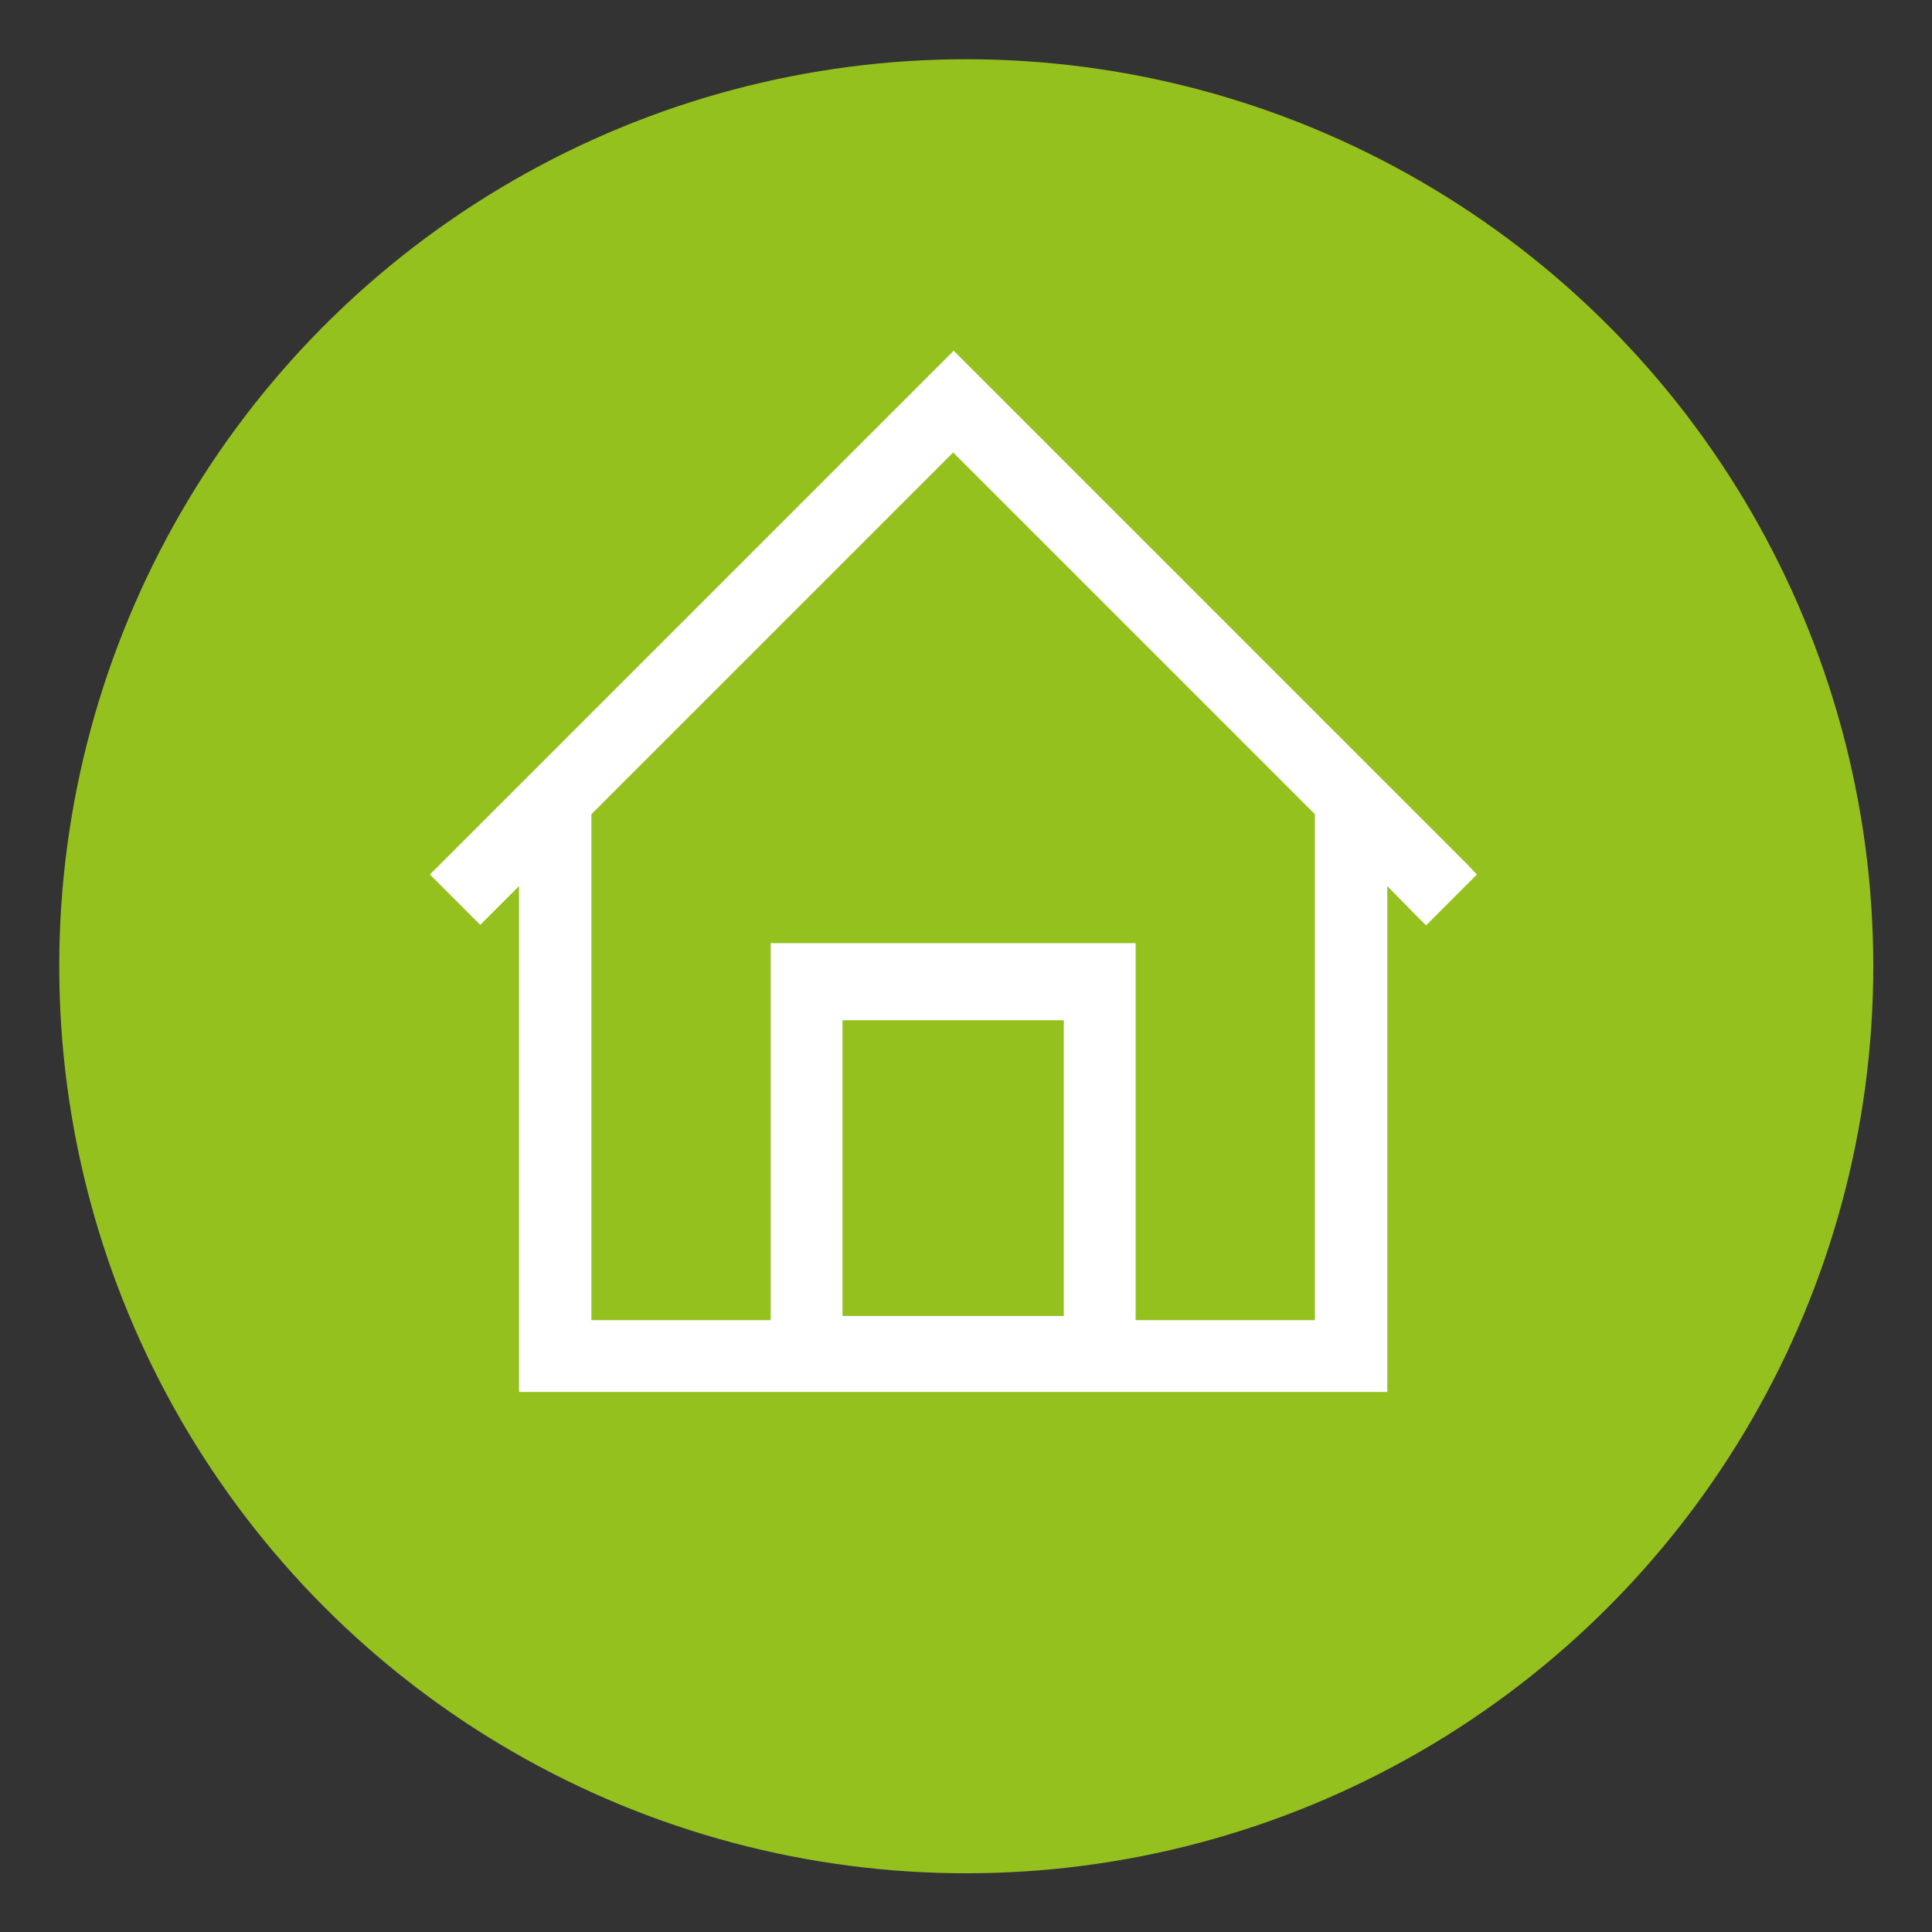
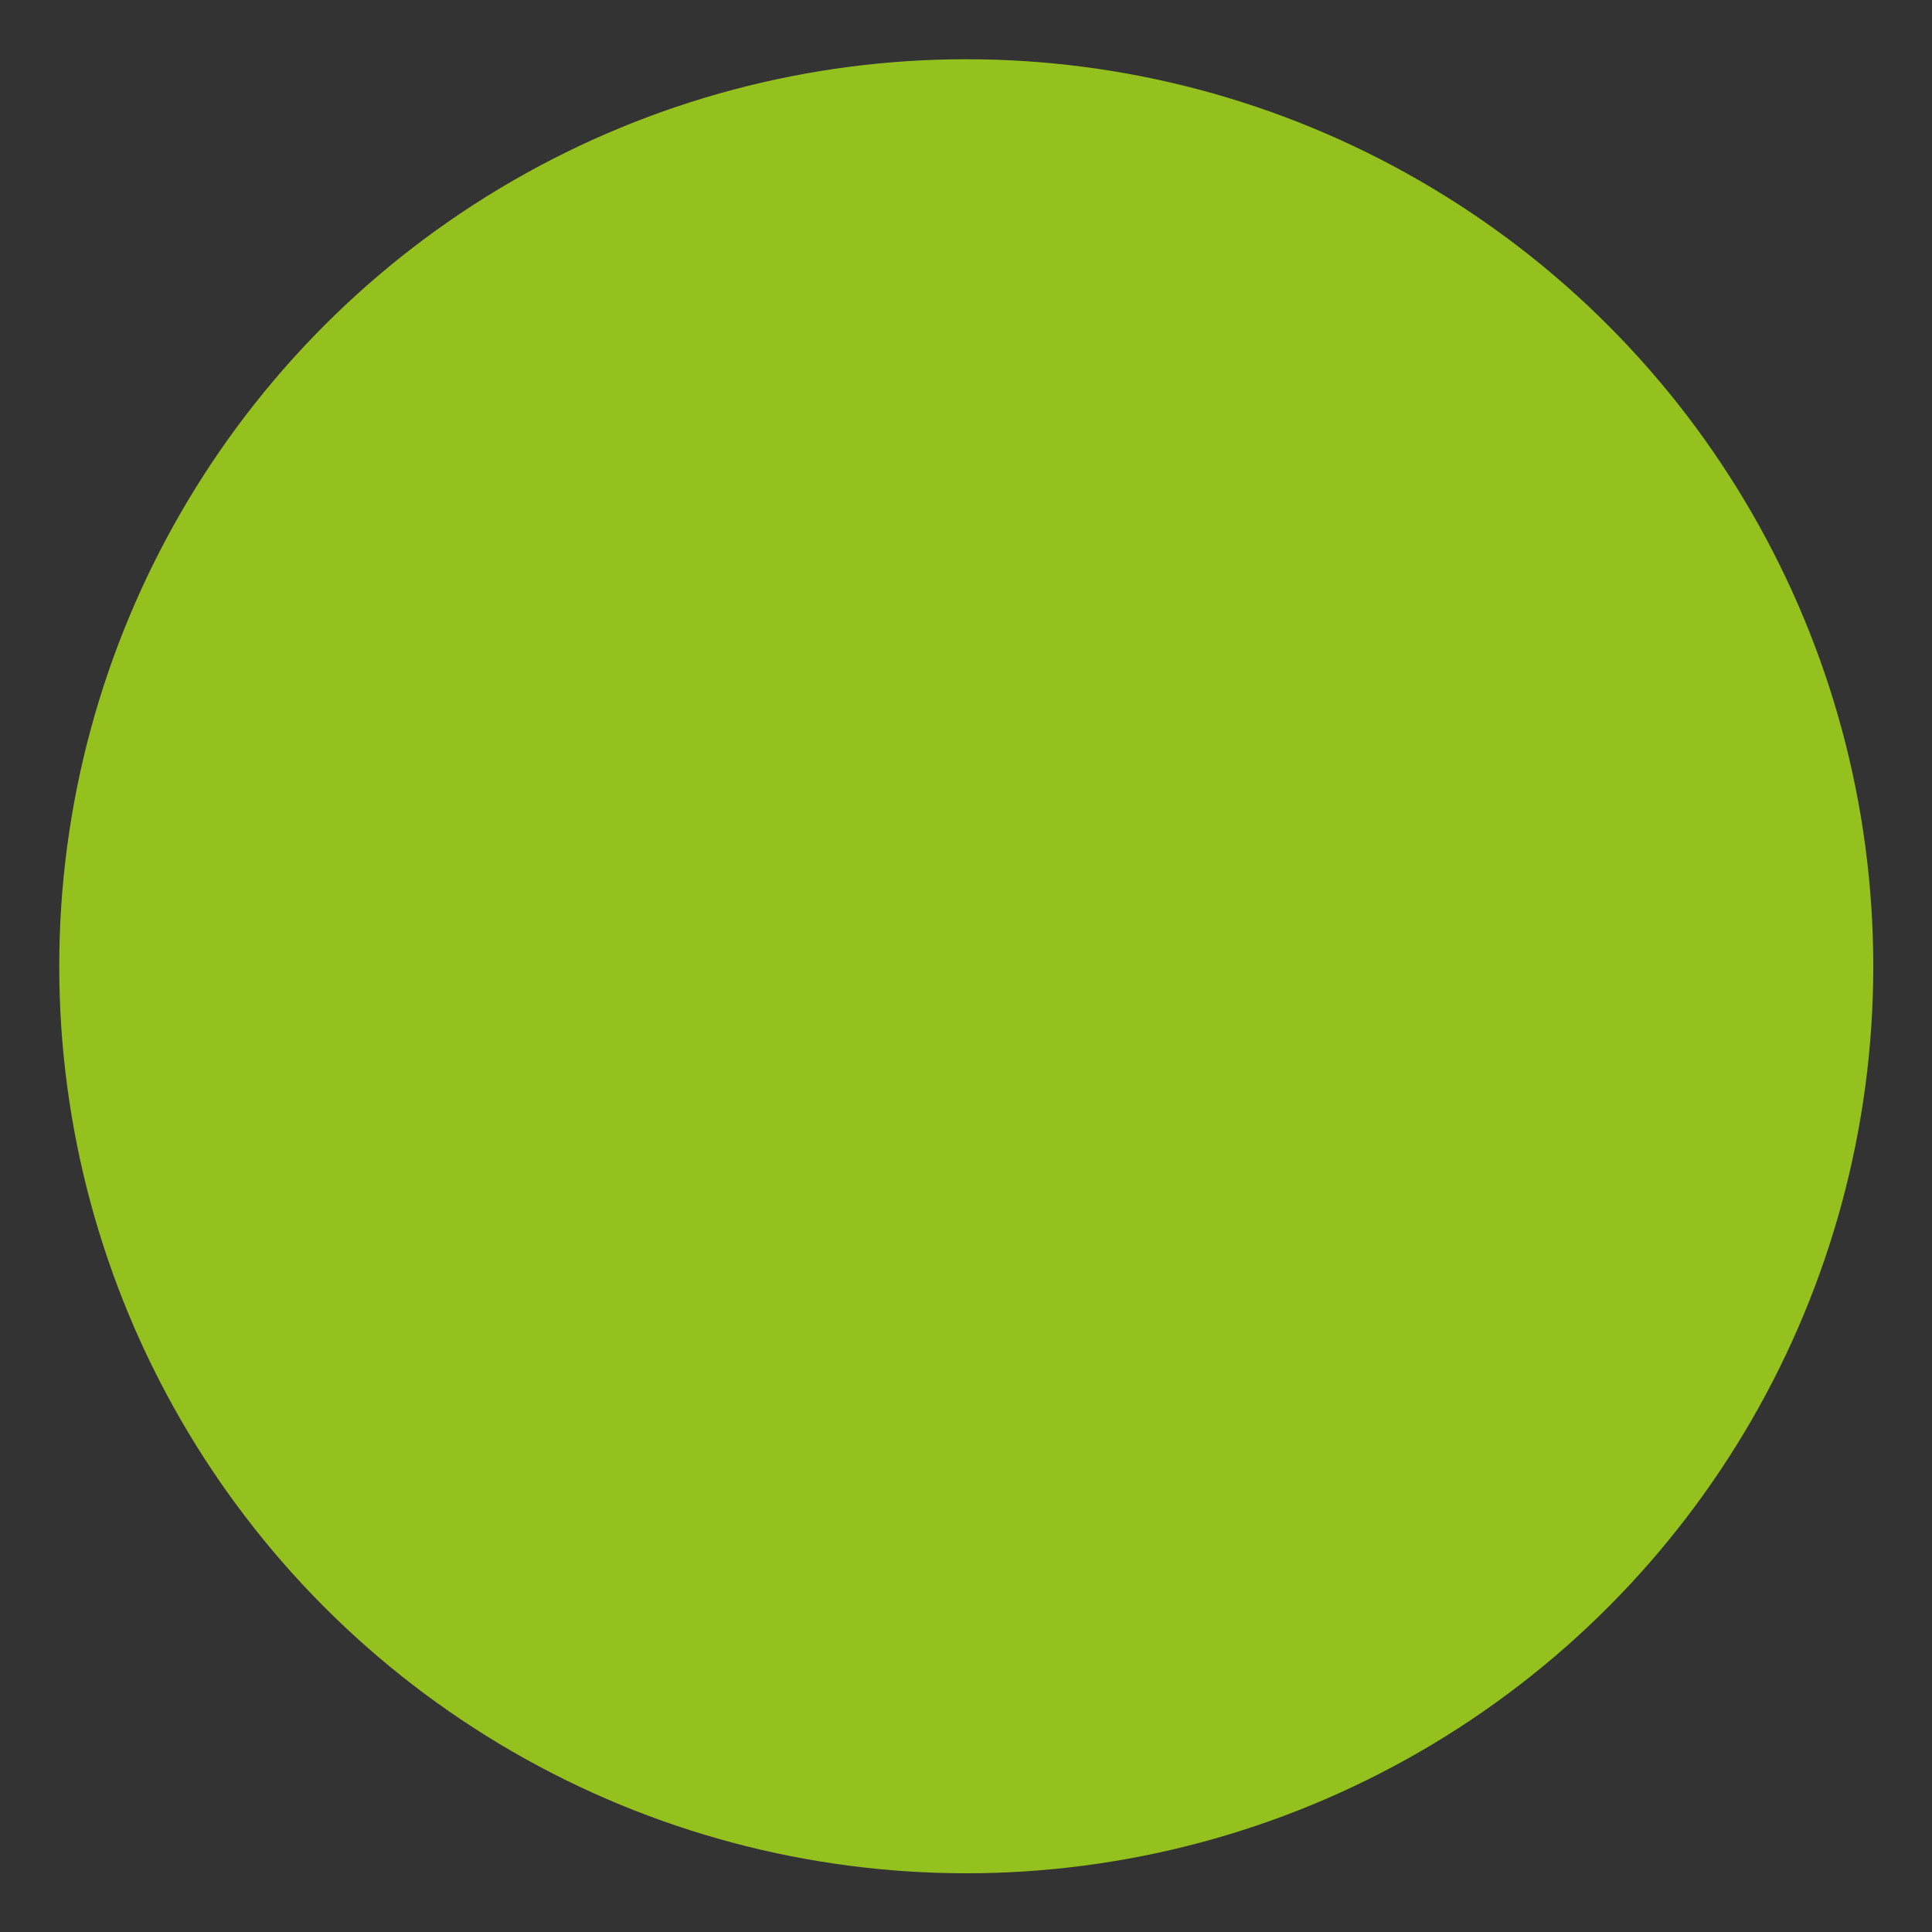
<svg xmlns="http://www.w3.org/2000/svg" version="1.1" id="Vrstva_1" x="0px" y="0px" viewBox="0 0 36.85 36.85" style="enable-background:new 0 0 36.85 36.85;" xml:space="preserve">
  <rect x="0" y="0" width="36.85" height="36.85" fill="#333333" stroke="none" />
  <style type="text/css">
	.st0{fill:#95C11F;}
	.st1{fill:#FFFFFF;}
</style>
  <g>
    <circle class="st0" cx="18.43" cy="18.43" r="17.3" />
-     <path class="st1" d="M27.98,16.48l-9.59-9.59l-0.2-0.2l-0.2,0.2l-9.59,9.59l-0.2,0.2l0.2,0.2l0.56,0.56l0.2,0.2l0.2-0.2l0.54-0.54   v9.36v0.29h0.29h15.98h0.29v-0.29v-9.36L27,17.45l0.2,0.2l0.2-0.2l0.57-0.57l0.2-0.2L27.98,16.48z M20.29,19.46v5.64h-4.22v-5.64   H20.29z M21.38,17.99h-6.39H14.7v0.29v6.9h-3.42v-9.65l6.9-6.9l6.9,6.9v9.65h-3.42v-6.9v-0.29H21.38z" />
  </g>
</svg>